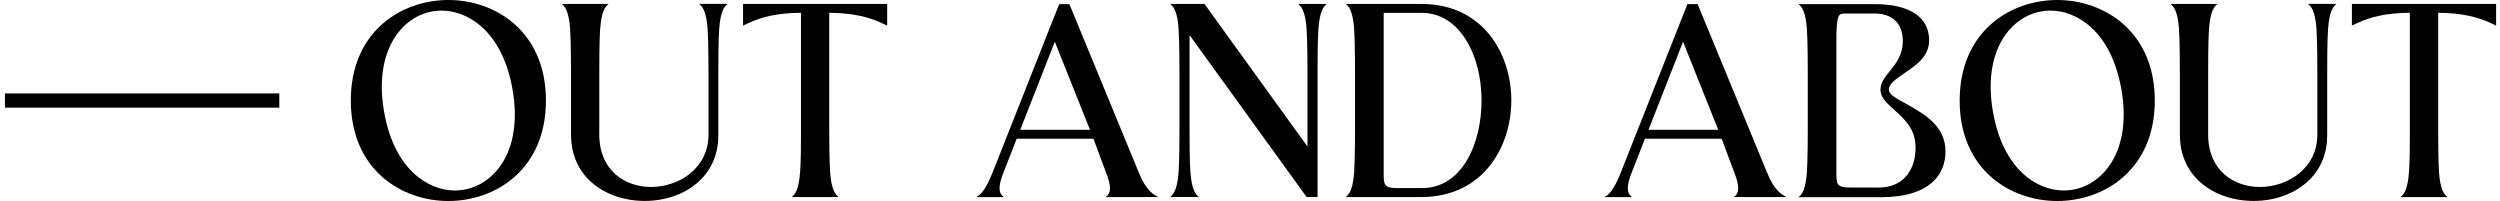
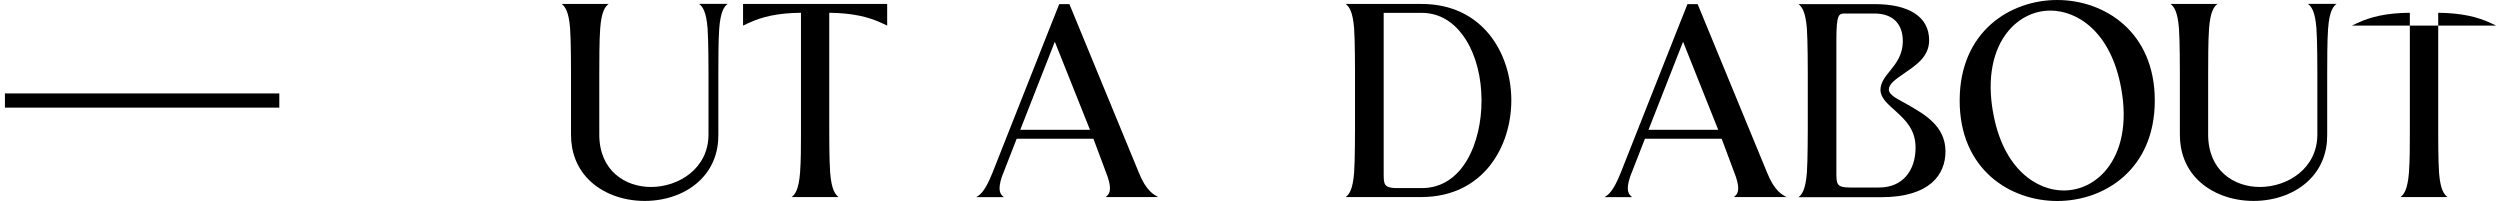
<svg xmlns="http://www.w3.org/2000/svg" width="199" height="16" viewBox="0 0 199 16" fill="none">
  <path d="M22.233 7.438H0.393V8.567H22.233V7.438Z" fill="black" />
-   <path d="M35.69 16C39.433 16 43.456 13.499 43.456 8.003C43.456 2.501 39.433 0 35.69 0C31.947 0 27.925 2.501 27.925 8.003C27.925 13.499 31.947 16 35.69 16ZM39.57 13.54C38.691 14.586 37.496 15.162 36.195 15.162C34.11 15.162 31.383 13.523 30.575 8.906C30.105 6.256 30.545 3.963 31.805 2.46C32.678 1.42 33.866 0.844 35.155 0.844C37.247 0.844 39.986 2.483 40.794 7.1C41.269 9.75 40.835 12.037 39.57 13.54Z" fill="black" />
  <path d="M59.147 0.315V2.038L59.55 1.848C60.644 1.331 61.915 1.034 63.757 1.016V10.677C63.757 11.609 63.757 12.798 63.686 13.73C63.579 15.115 63.282 15.483 63.014 15.685H66.751C66.49 15.483 66.187 15.115 66.08 13.73C66.009 12.798 66.009 10.677 66.009 10.677V1.016C67.85 1.04 69.116 1.331 70.215 1.848L70.619 2.038V0.315H59.147Z" fill="black" />
  <path d="M55.653 0.315C55.914 0.517 56.217 0.885 56.324 2.27C56.396 3.203 56.396 5.698 56.396 5.698V10.706C56.396 13.422 54.013 14.883 51.821 14.883C49.771 14.883 47.703 13.594 47.703 10.706V5.971C47.703 5.038 47.703 3.203 47.775 2.27C47.882 0.885 48.179 0.517 48.446 0.315H44.709C44.97 0.517 45.273 0.885 45.38 2.27C45.452 3.203 45.452 5.698 45.452 5.698V10.7C45.446 12.12 45.927 13.362 46.854 14.295C47.929 15.376 49.557 15.994 51.316 15.994C53.092 15.994 54.726 15.37 55.801 14.277C56.722 13.344 57.198 12.109 57.18 10.7V5.965C57.18 5.032 57.18 3.197 57.251 2.264C57.358 0.879 57.655 0.511 57.922 0.309H55.653V0.315Z" fill="black" />
  <path d="M163.756 16C167.499 16 171.521 13.499 171.521 8.003C171.521 2.507 167.493 0 163.756 0C160.018 0 155.99 2.501 155.99 8.003C155.984 13.499 160.013 16 163.756 16ZM167.635 13.54C166.756 14.586 165.562 15.162 164.261 15.162C162.175 15.162 159.448 13.523 158.64 8.906C158.171 6.256 158.61 3.963 159.87 2.46C160.743 1.42 161.932 0.844 163.221 0.844C165.312 0.844 168.051 2.483 168.859 7.1C169.334 9.75 168.895 12.037 167.635 13.54Z" fill="black" />
-   <path d="M187.212 0.314V2.037L187.616 1.847C188.71 1.33 189.981 1.033 191.823 1.016V10.676C191.823 11.609 191.823 12.797 191.752 13.73C191.645 15.114 191.348 15.483 191.08 15.685H194.817C194.556 15.483 194.253 15.114 194.146 13.73C194.081 12.797 194.081 10.676 194.081 10.676V1.016C195.922 1.039 197.188 1.33 198.287 1.847L198.691 2.037V0.314H187.212Z" fill="black" />
+   <path d="M187.212 0.314V2.037L187.616 1.847C188.71 1.33 189.981 1.033 191.823 1.016V10.676C191.823 11.609 191.823 12.797 191.752 13.73C191.645 15.114 191.348 15.483 191.08 15.685H194.817C194.556 15.483 194.253 15.114 194.146 13.73C194.081 12.797 194.081 10.676 194.081 10.676V1.016C195.922 1.039 197.188 1.33 198.287 1.847L198.691 2.037H187.212Z" fill="black" />
  <path d="M183.718 0.315C183.98 0.517 184.283 0.885 184.39 2.27C184.461 3.203 184.461 5.698 184.461 5.698V10.706C184.461 13.422 182.079 14.883 179.886 14.883C177.836 14.883 175.769 13.594 175.769 10.706V5.971C175.769 5.038 175.769 3.203 175.84 2.27C175.947 0.885 176.244 0.517 176.512 0.315H172.774C173.036 0.517 173.339 0.885 173.446 2.27C173.517 3.203 173.517 5.698 173.517 5.698V10.7C173.511 12.12 173.992 13.362 174.919 14.295C175.995 15.376 177.623 15.994 179.381 15.994C181.158 15.994 182.791 15.37 183.867 14.277C184.788 13.344 185.263 12.109 185.245 10.7V5.965C185.245 5.032 185.245 3.197 185.317 2.264C185.424 0.879 185.721 0.511 185.988 0.309H183.718V0.315Z" fill="black" />
  <path d="M113.153 0.315H107.117C107.378 0.517 107.681 0.885 107.788 2.27C107.859 3.202 107.859 5.704 107.859 5.704V10.296C107.859 10.296 107.859 12.798 107.788 13.73C107.681 15.115 107.384 15.483 107.117 15.685H113.171C118.078 15.661 120.306 11.669 120.301 7.973C120.295 4.284 118.055 0.315 113.153 0.315ZM113.177 14.972H111.091C110.141 14.937 110.141 14.657 110.141 13.73V1.022H113.153C115.001 1.022 116.106 2.228 116.706 3.196C117.496 4.462 117.93 6.167 117.93 8.009C117.93 11.342 116.445 14.972 113.177 14.972Z" fill="black" />
  <path d="M151.873 8.342C151.183 7.943 150.352 7.599 150.352 7.135C150.352 6.684 150.875 6.321 151.51 5.882C152.425 5.246 153.56 4.563 153.56 3.208C153.56 1.301 151.914 0.327 149.205 0.327H143.157C143.418 0.529 143.721 0.897 143.828 2.281C143.899 3.214 143.899 5.715 143.899 5.715V10.308C143.899 10.308 143.899 12.809 143.828 13.742C143.721 15.127 143.424 15.495 143.157 15.697H149.74C153.643 15.697 154.861 13.867 154.861 12.055C154.861 9.993 153.126 9.072 151.873 8.342ZM149.591 14.925H147.244C146.175 14.925 146.175 14.639 146.175 13.683V3.244C146.175 1.075 146.371 1.075 146.888 1.075H149.187C150.744 1.075 151.463 1.966 151.463 3.268C151.463 4.385 150.916 5.056 150.435 5.65C150.049 6.125 149.686 6.571 149.686 7.159C149.698 7.86 150.364 8.353 150.922 8.87C151.653 9.542 152.479 10.302 152.479 11.746C152.479 13.576 151.451 14.925 149.591 14.925Z" fill="black" />
  <path d="M88.009 15.685H92.186C91.871 15.501 91.241 15.227 90.647 13.73L85.14 0.368L85.122 0.333L85.116 0.327H85.086H84.314L83.535 2.287L79.008 13.736C78.414 15.233 78.022 15.507 77.707 15.691H79.911C79.65 15.489 79.365 15.204 79.757 14.045C79.781 13.968 80.262 12.738 80.927 11.045H87.035L87.059 11.104L88.158 14.045C88.556 15.192 88.271 15.483 88.009 15.685ZM81.212 10.332C82.074 8.128 83.155 5.377 83.963 3.321L86.762 10.332H81.212Z" fill="black" />
  <path d="M138.018 15.685H142.194C141.879 15.501 141.25 15.227 140.656 13.73L135.148 0.368L135.13 0.333L135.124 0.327H135.094H134.322L133.544 2.287L129.016 13.736C128.422 15.233 128.03 15.507 127.715 15.691H129.92C129.658 15.489 129.373 15.204 129.765 14.045C129.789 13.968 130.27 12.738 130.936 11.045H137.043L137.067 11.104L138.166 14.045C138.564 15.192 138.279 15.483 138.018 15.685ZM131.221 10.332C132.082 8.128 133.164 5.377 133.972 3.321L136.77 10.332H131.221Z" fill="black" />
-   <path d="M103.332 0.315C103.593 0.517 103.896 0.885 104.003 2.27C104.075 3.202 104.075 5.68 104.075 5.698V11.663L104.015 11.58L95.876 0.315H93.143C93.345 0.469 93.564 0.713 93.707 1.426C93.754 1.652 93.79 1.931 93.814 2.27C93.885 3.202 93.885 5.704 93.885 5.704V10.296C93.885 10.308 93.885 10.32 93.885 10.332C93.885 10.516 93.885 12.827 93.814 13.725C93.707 15.109 93.41 15.477 93.143 15.679H95.43C95.169 15.477 94.866 15.109 94.759 13.725C94.687 12.792 94.687 10.962 94.687 10.023V2.792L94.747 2.876L104.009 15.685H104.877V12.78V5.971C104.877 5.038 104.877 3.202 104.948 2.27C105.055 0.885 105.352 0.517 105.619 0.315H103.332Z" fill="black" />
</svg>